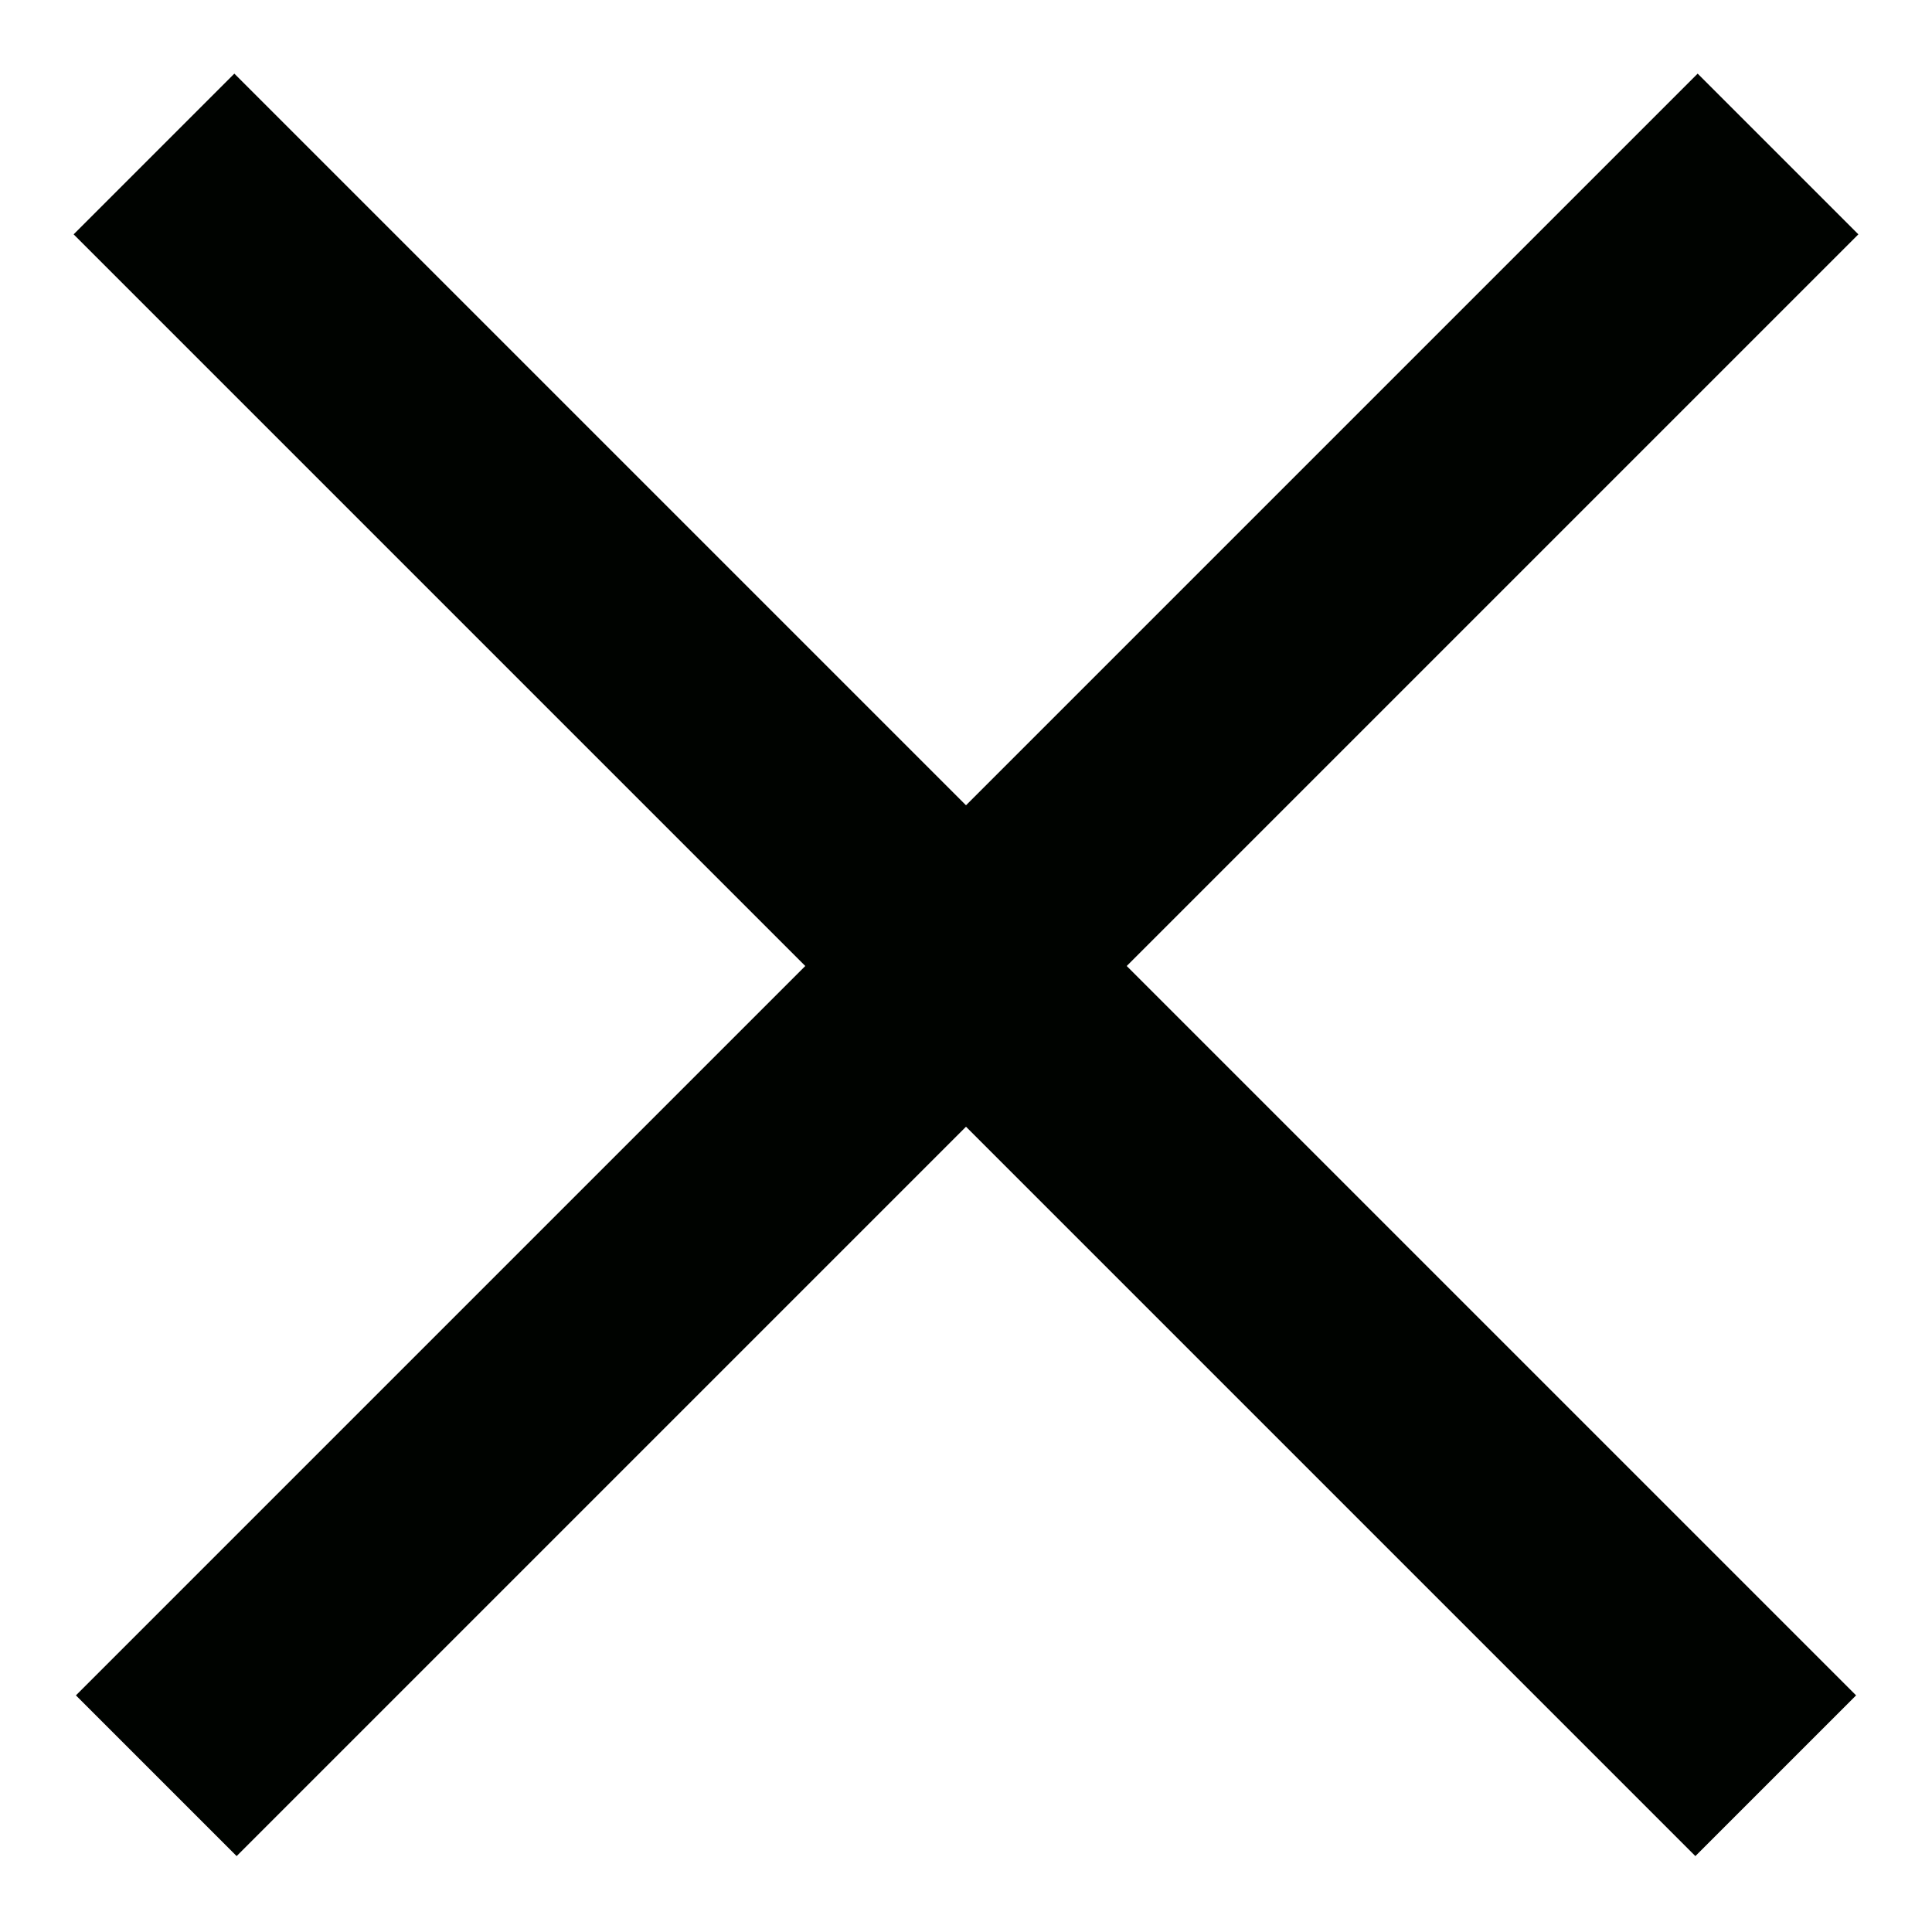
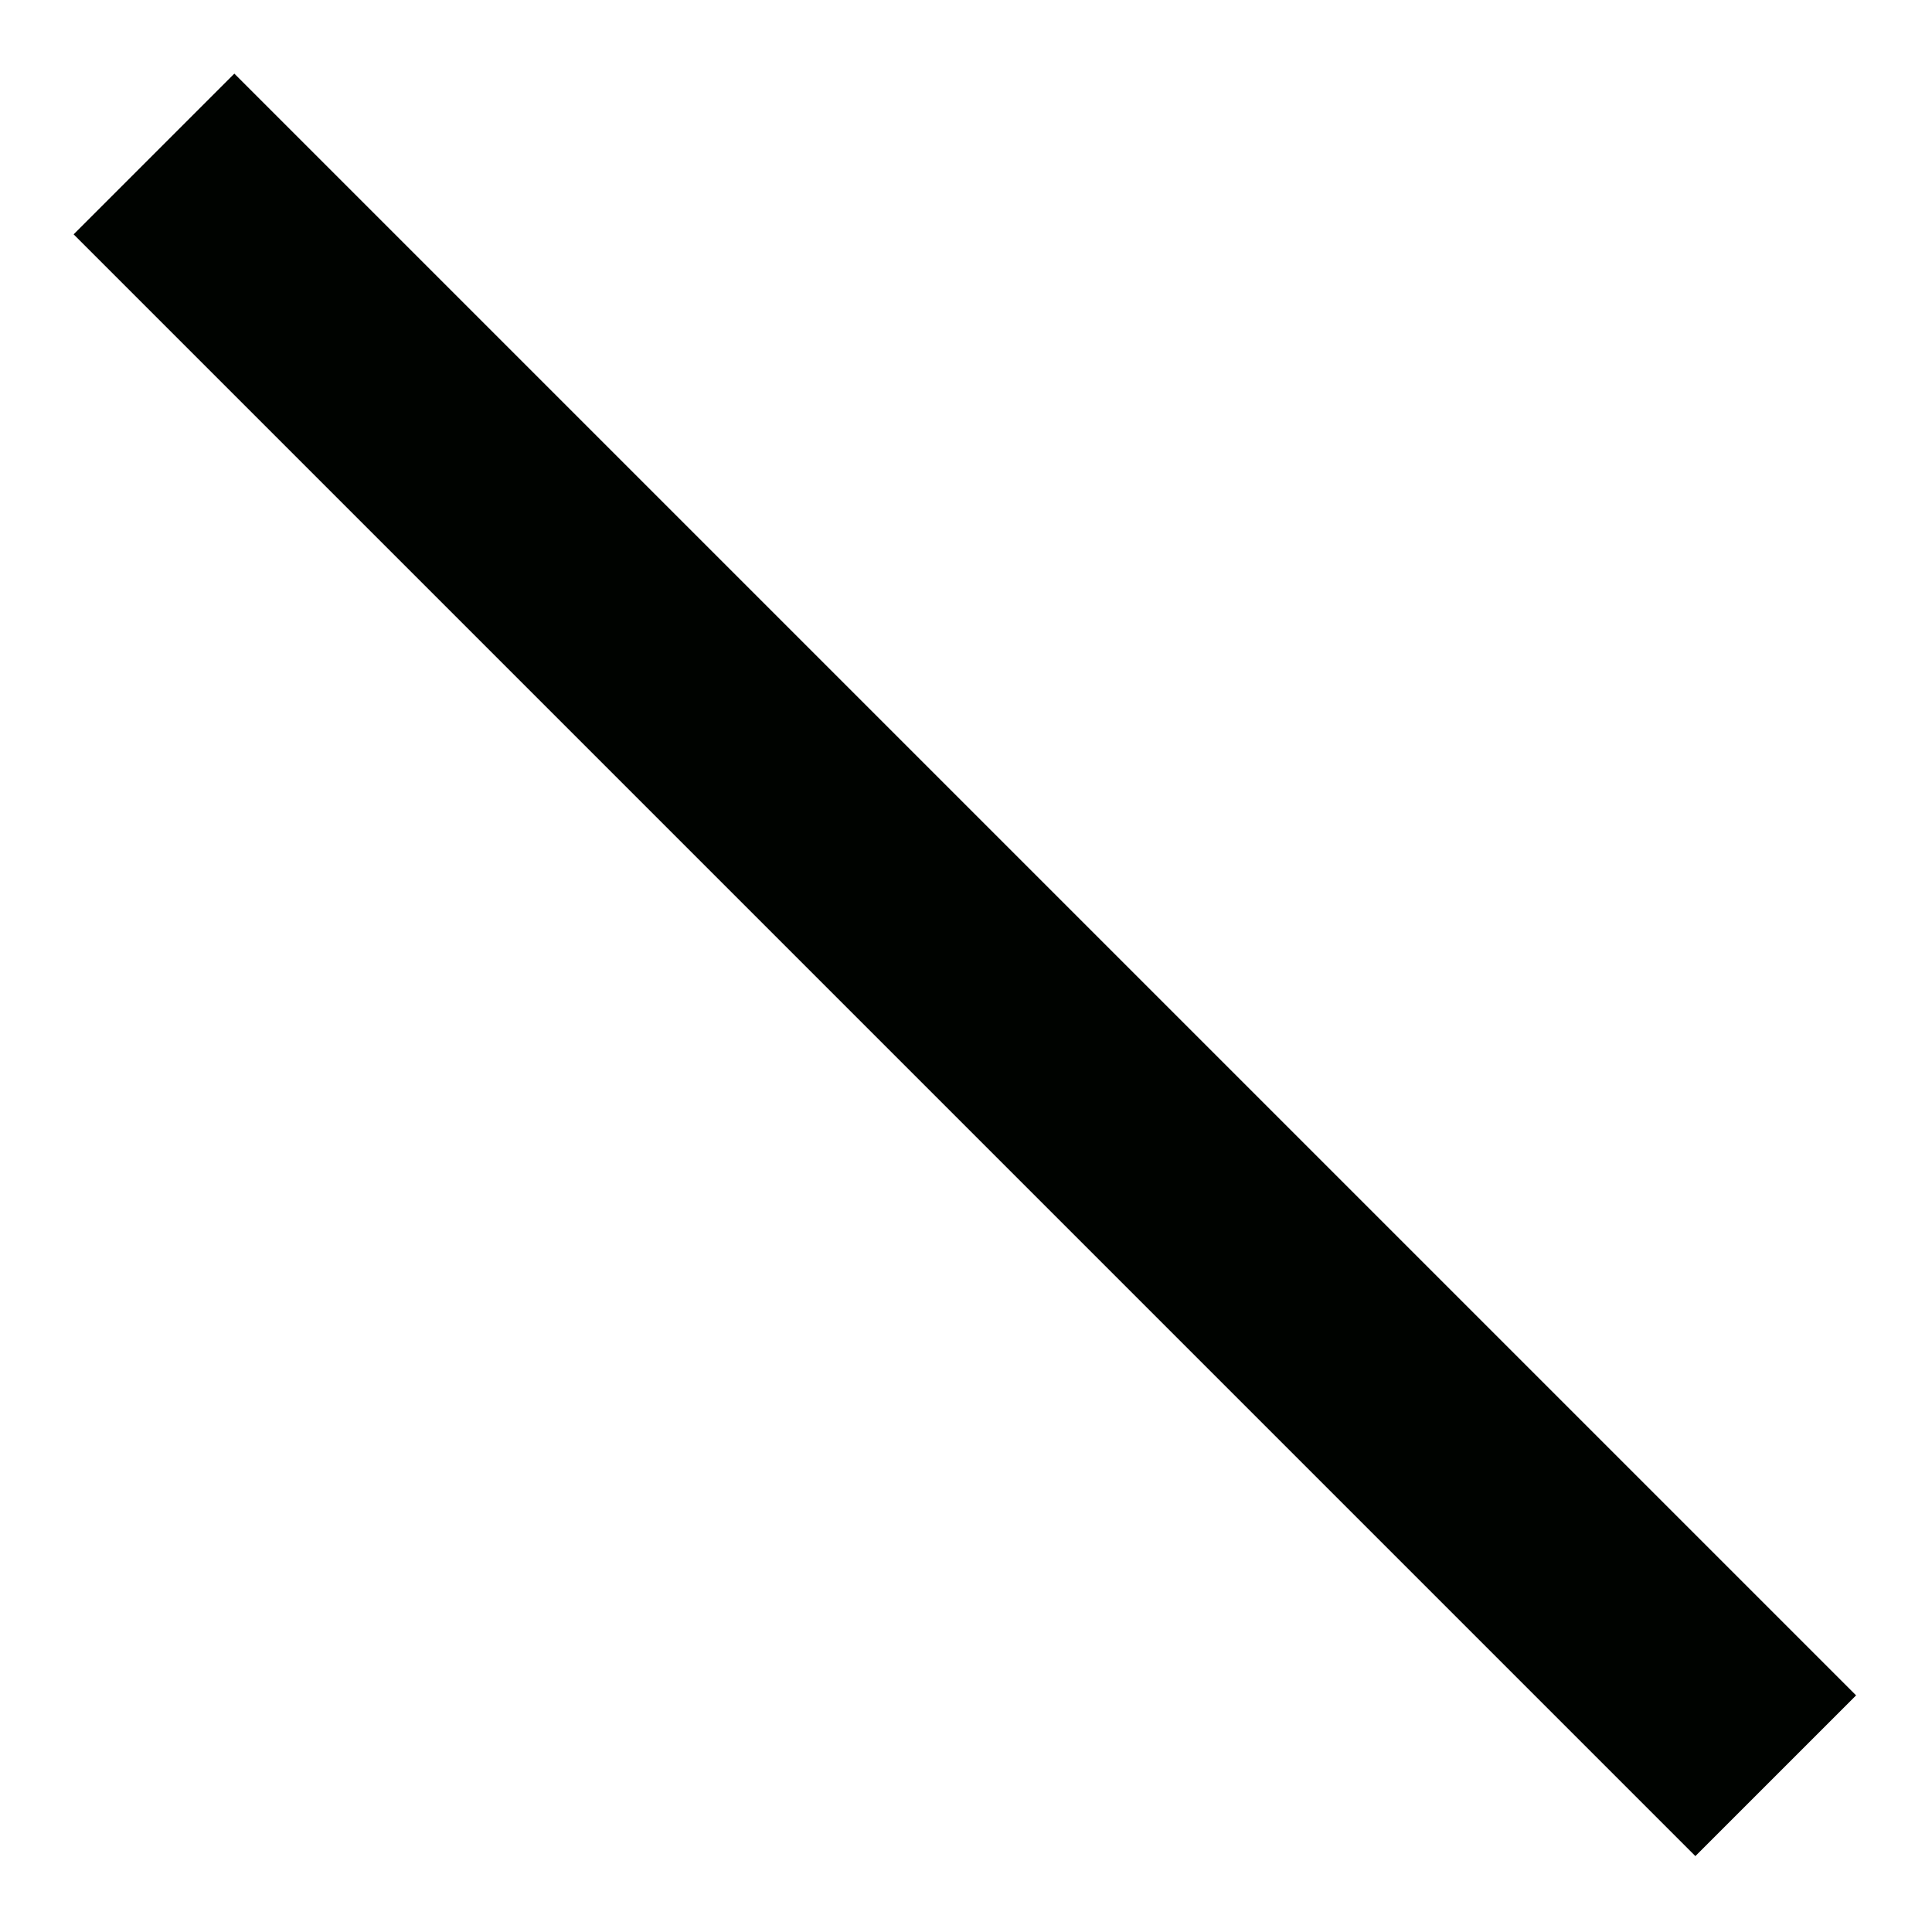
<svg xmlns="http://www.w3.org/2000/svg" width="17px" height="17px" viewBox="0 0 17 17" version="1.1">
  <g stroke="#000300" stroke-width="2" transform="translate(1, 1)">
    <path d="M14.625,14.625 L0.355,0.355" />
-     <path d="M14.625,14.625 L0.355,0.355" transform="translate(7.5, 7.5) scale(-1, 1) translate(-7.5, -7.5)" />
  </g>
</svg>